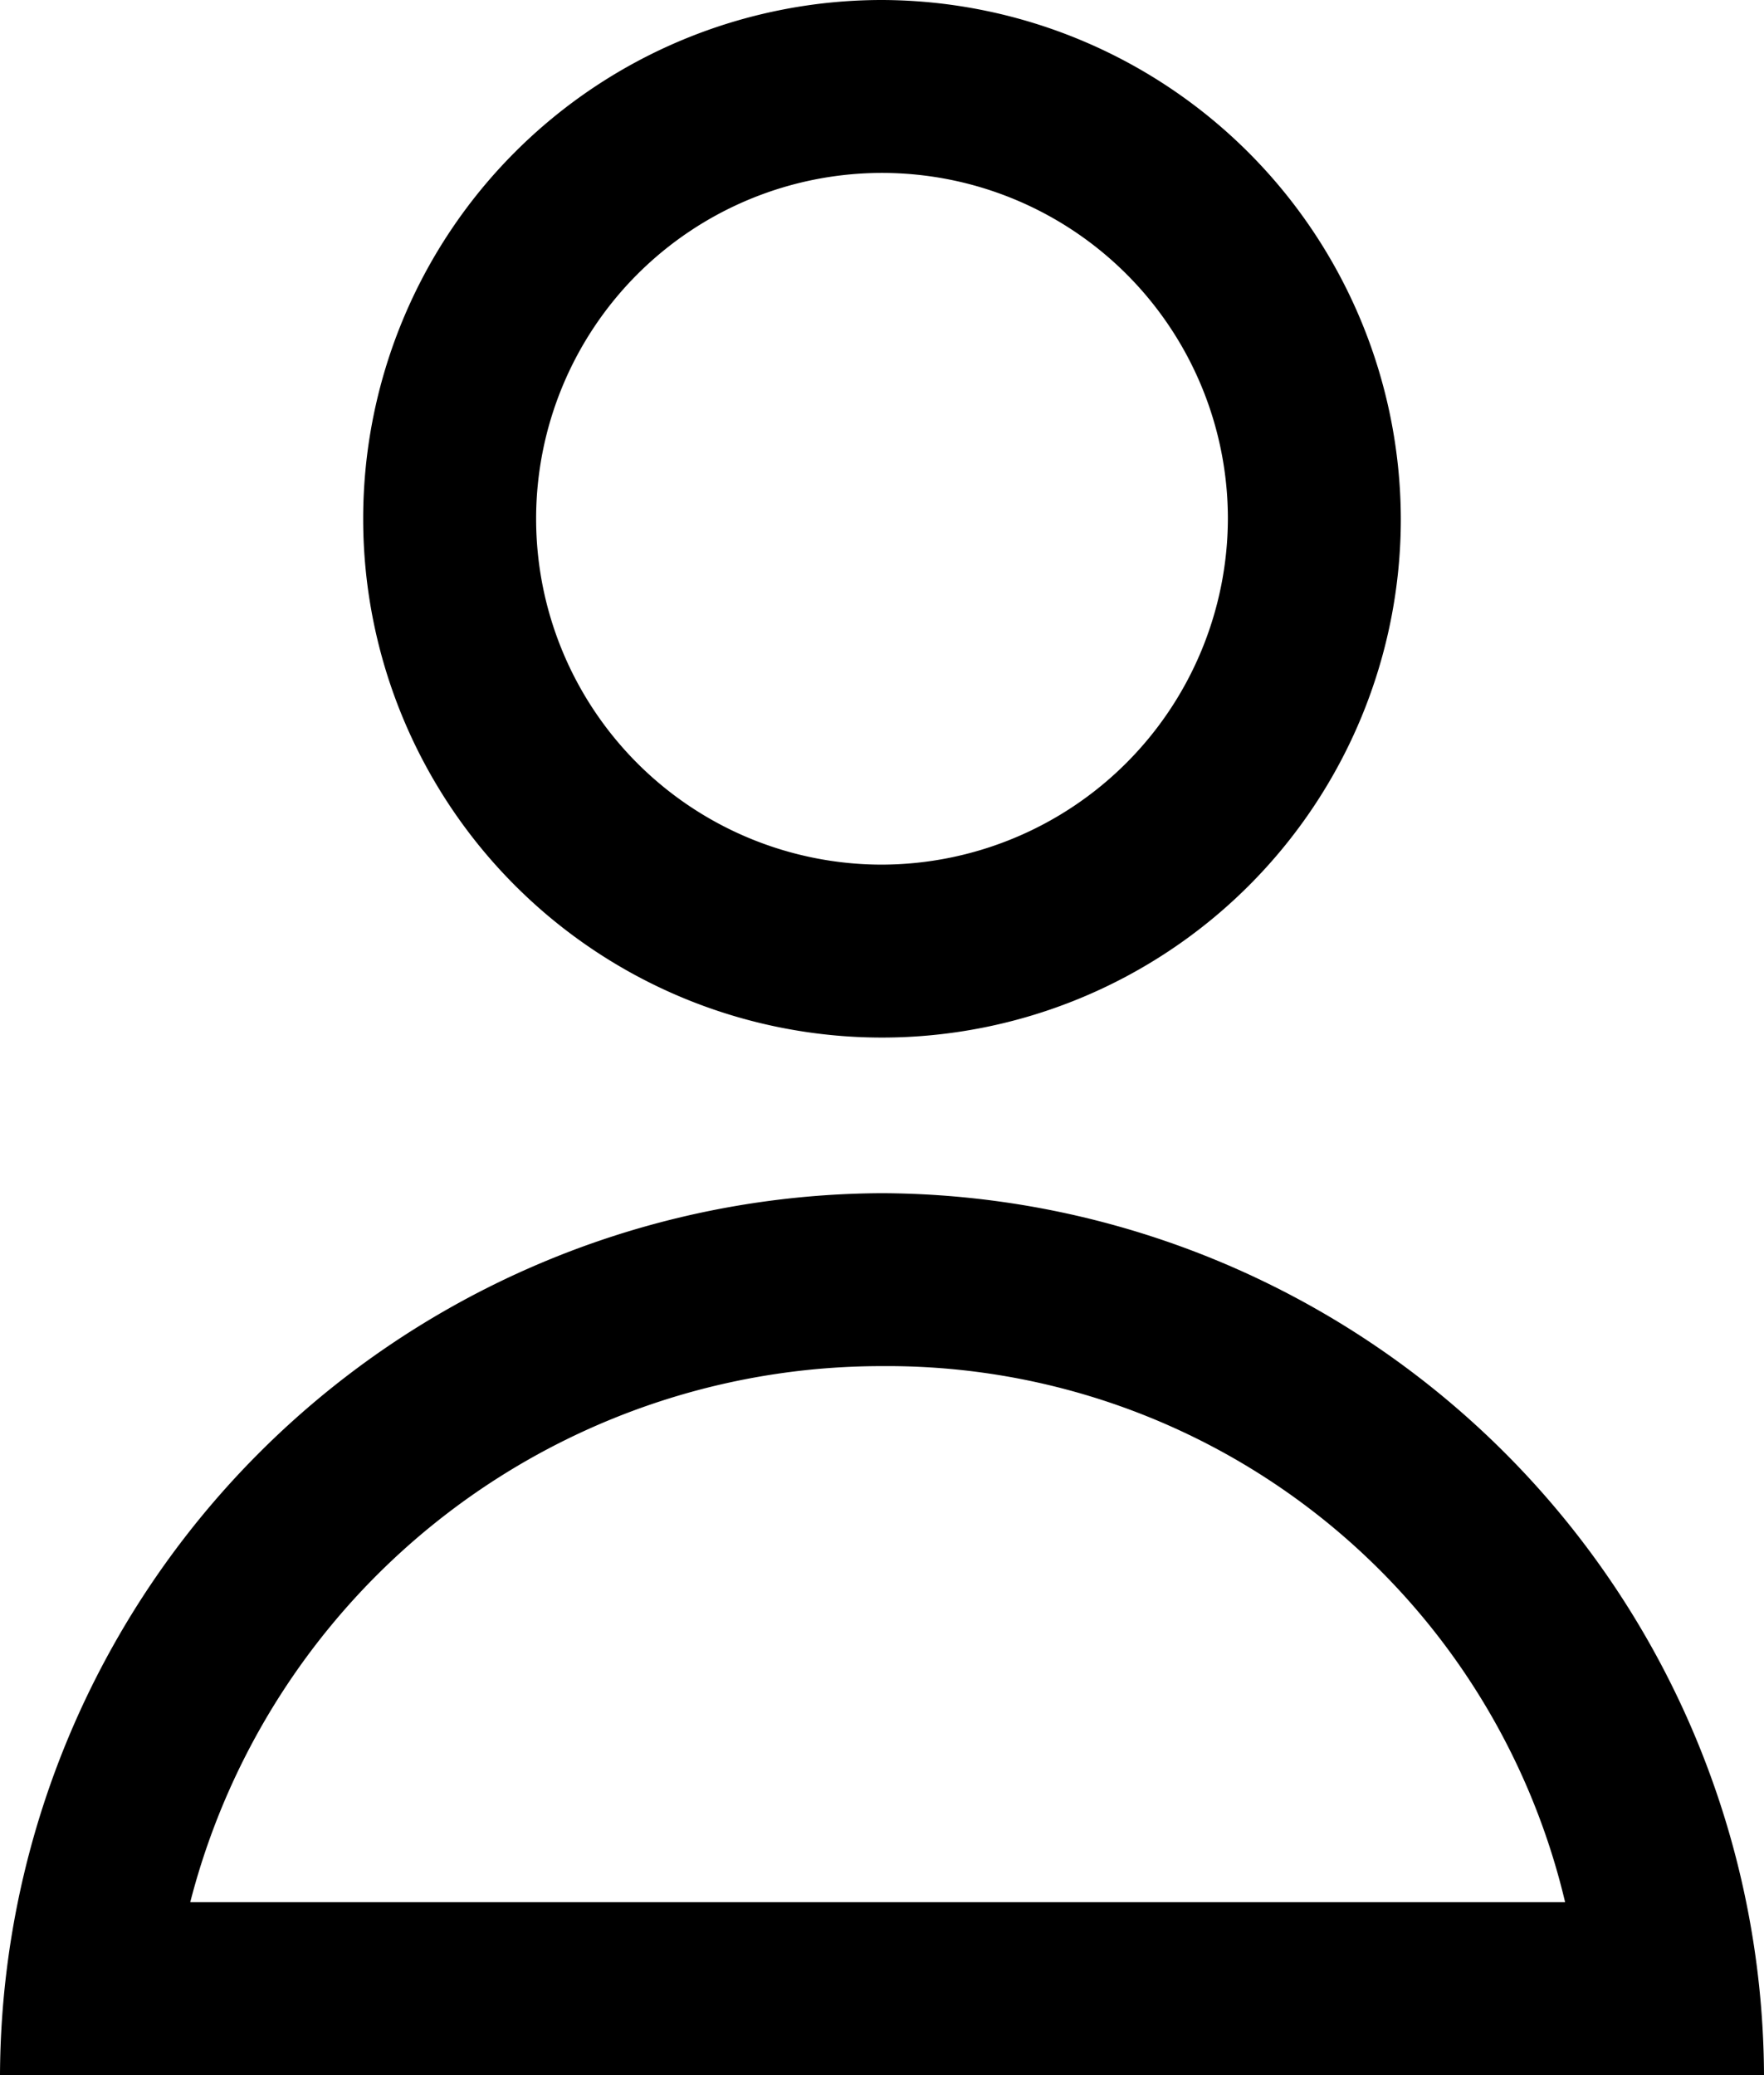
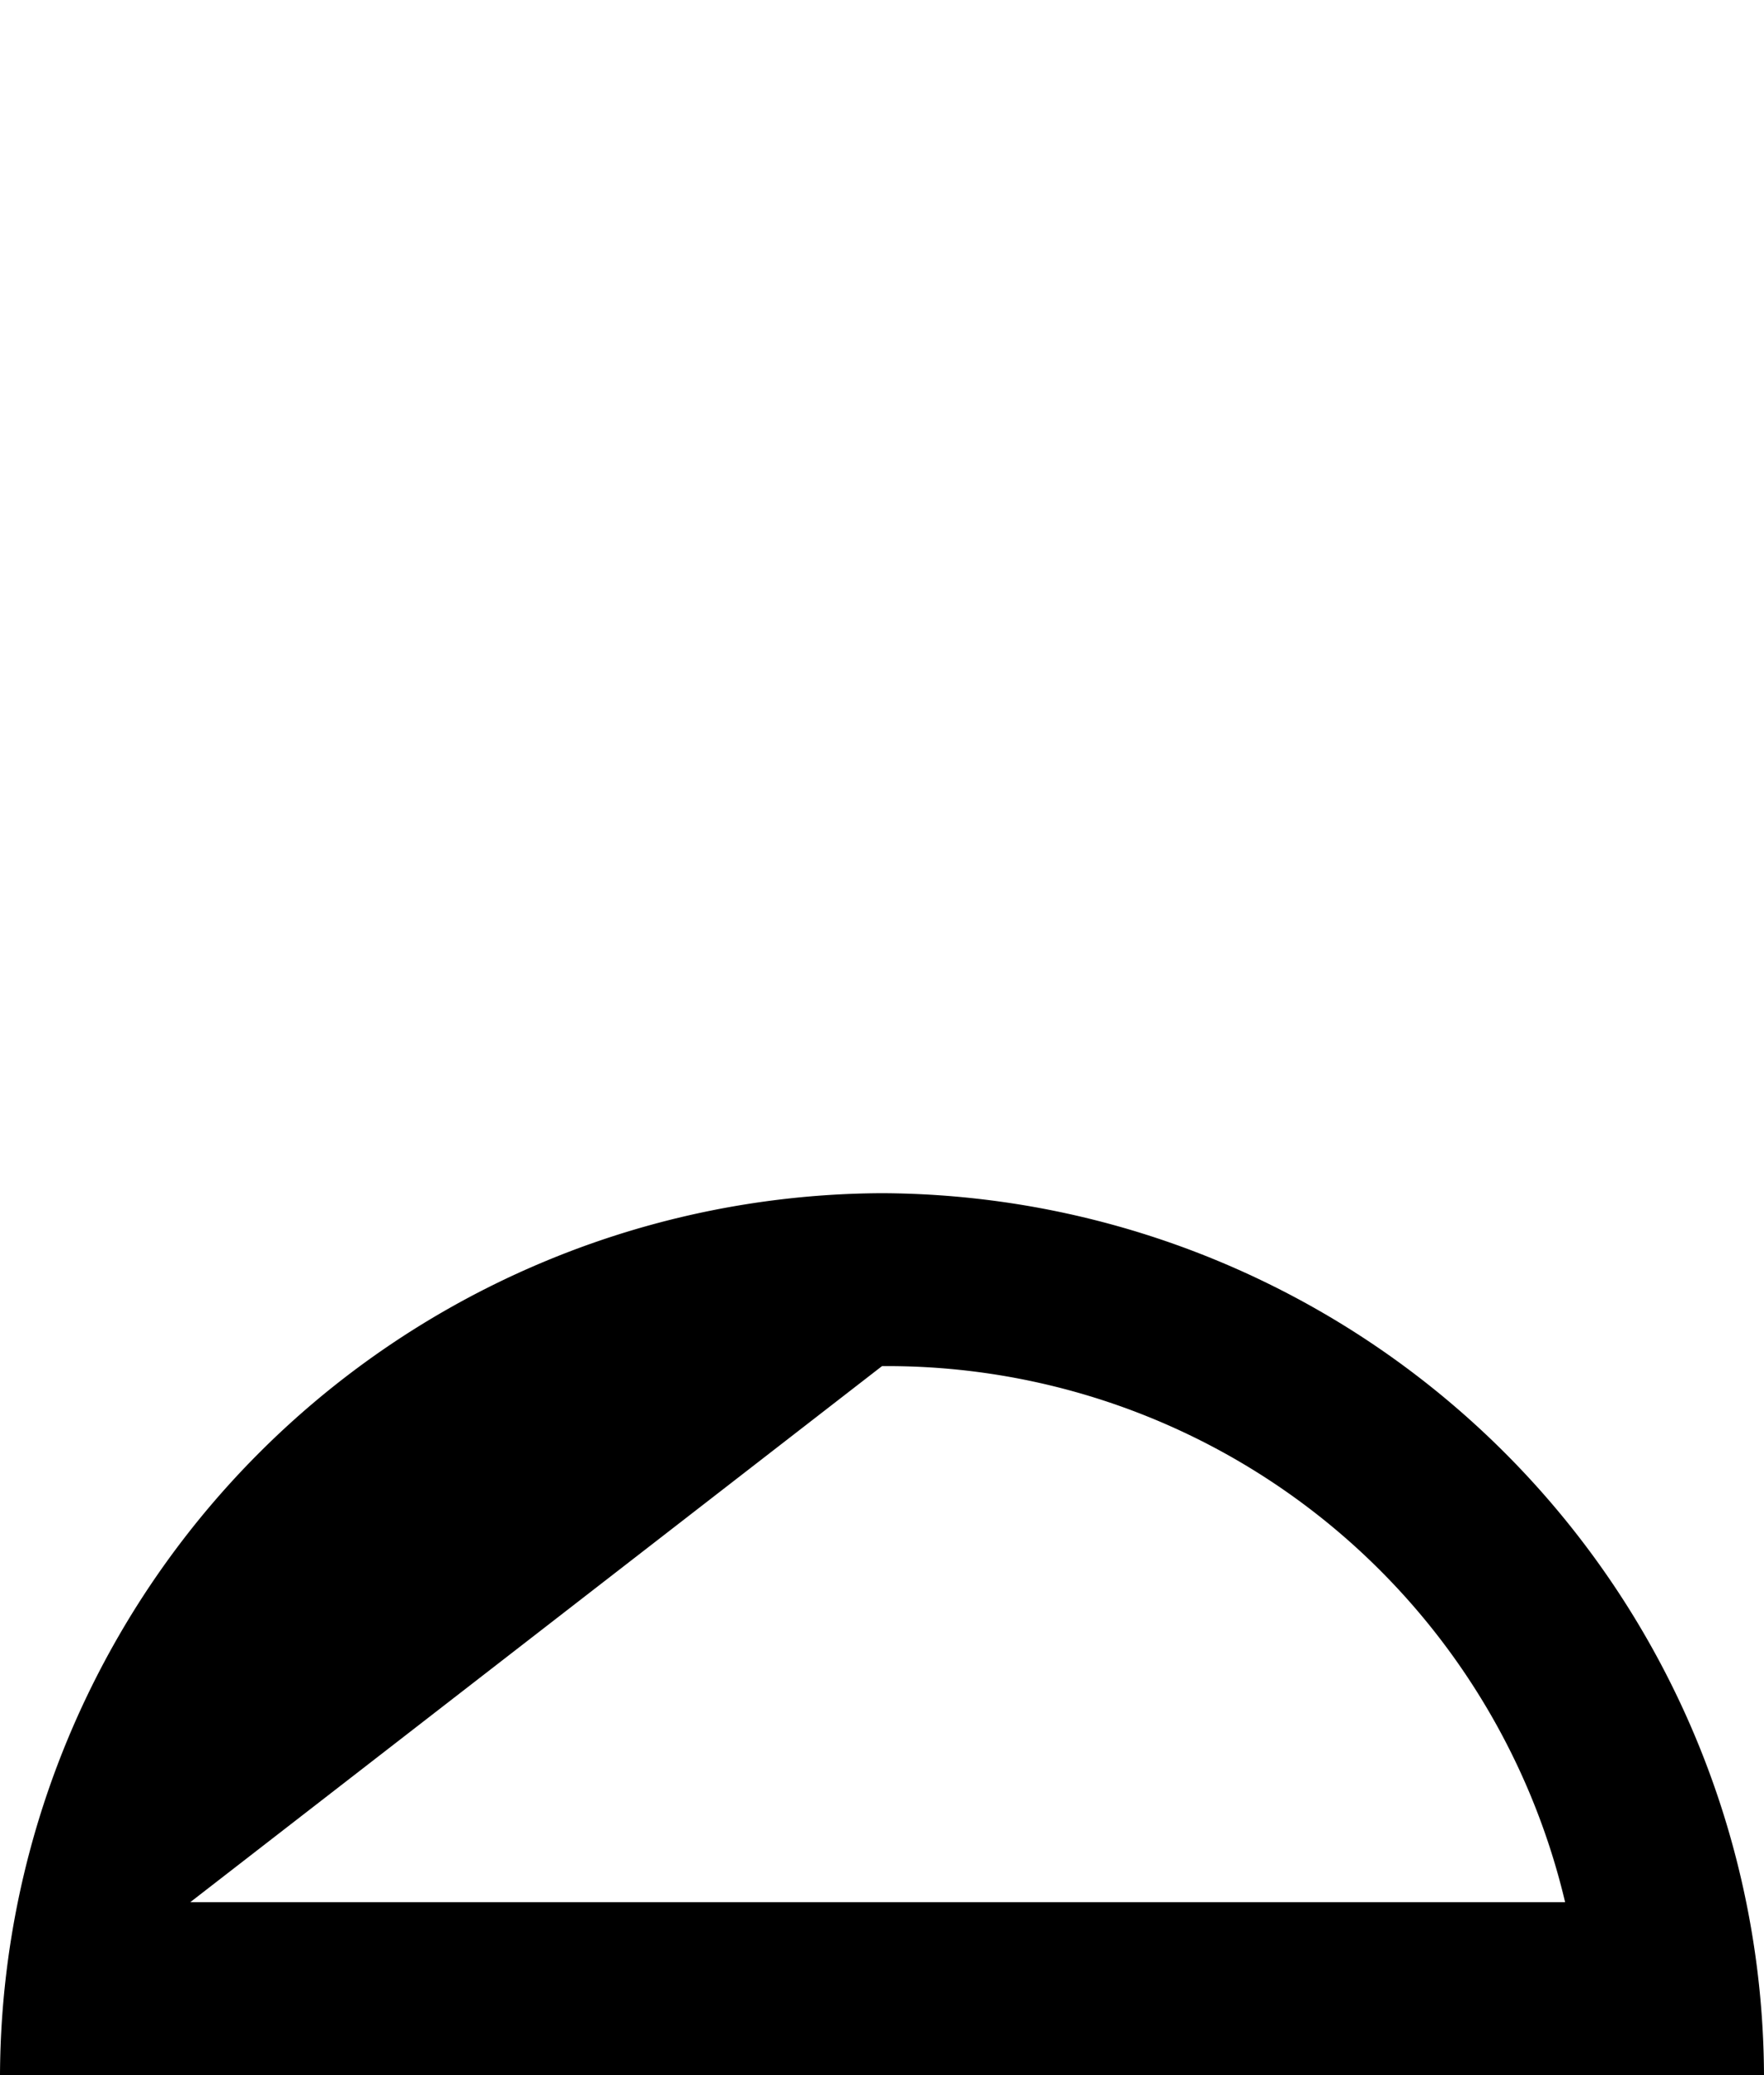
<svg xmlns="http://www.w3.org/2000/svg" id="prihlaseni_1_" width="20.4" height="24" viewBox="0 0 20.4 24">
-   <path id="Path_13571" data-name="Path 13571" d="M10.2,0a6,6,0,1,0,6,6A6.018,6.018,0,0,0,10.2,0Zm0,10a4,4,0,1,1,4-4A4.012,4.012,0,0,1,10.2,10Z" />
-   <path id="Path_13572" data-name="Path 13572" d="M10.2,13.8A10.243,10.243,0,0,0,0,24H20.4A10.243,10.243,0,0,0,10.2,13.8Zm0,2A8.054,8.054,0,0,1,18.1,22H2.2A8.254,8.254,0,0,1,10.2,15.8Z" />
+   <path id="Path_13572" data-name="Path 13572" d="M10.2,13.8A10.243,10.243,0,0,0,0,24H20.4A10.243,10.243,0,0,0,10.2,13.8Zm0,2A8.054,8.054,0,0,1,18.1,22H2.2Z" />
</svg>